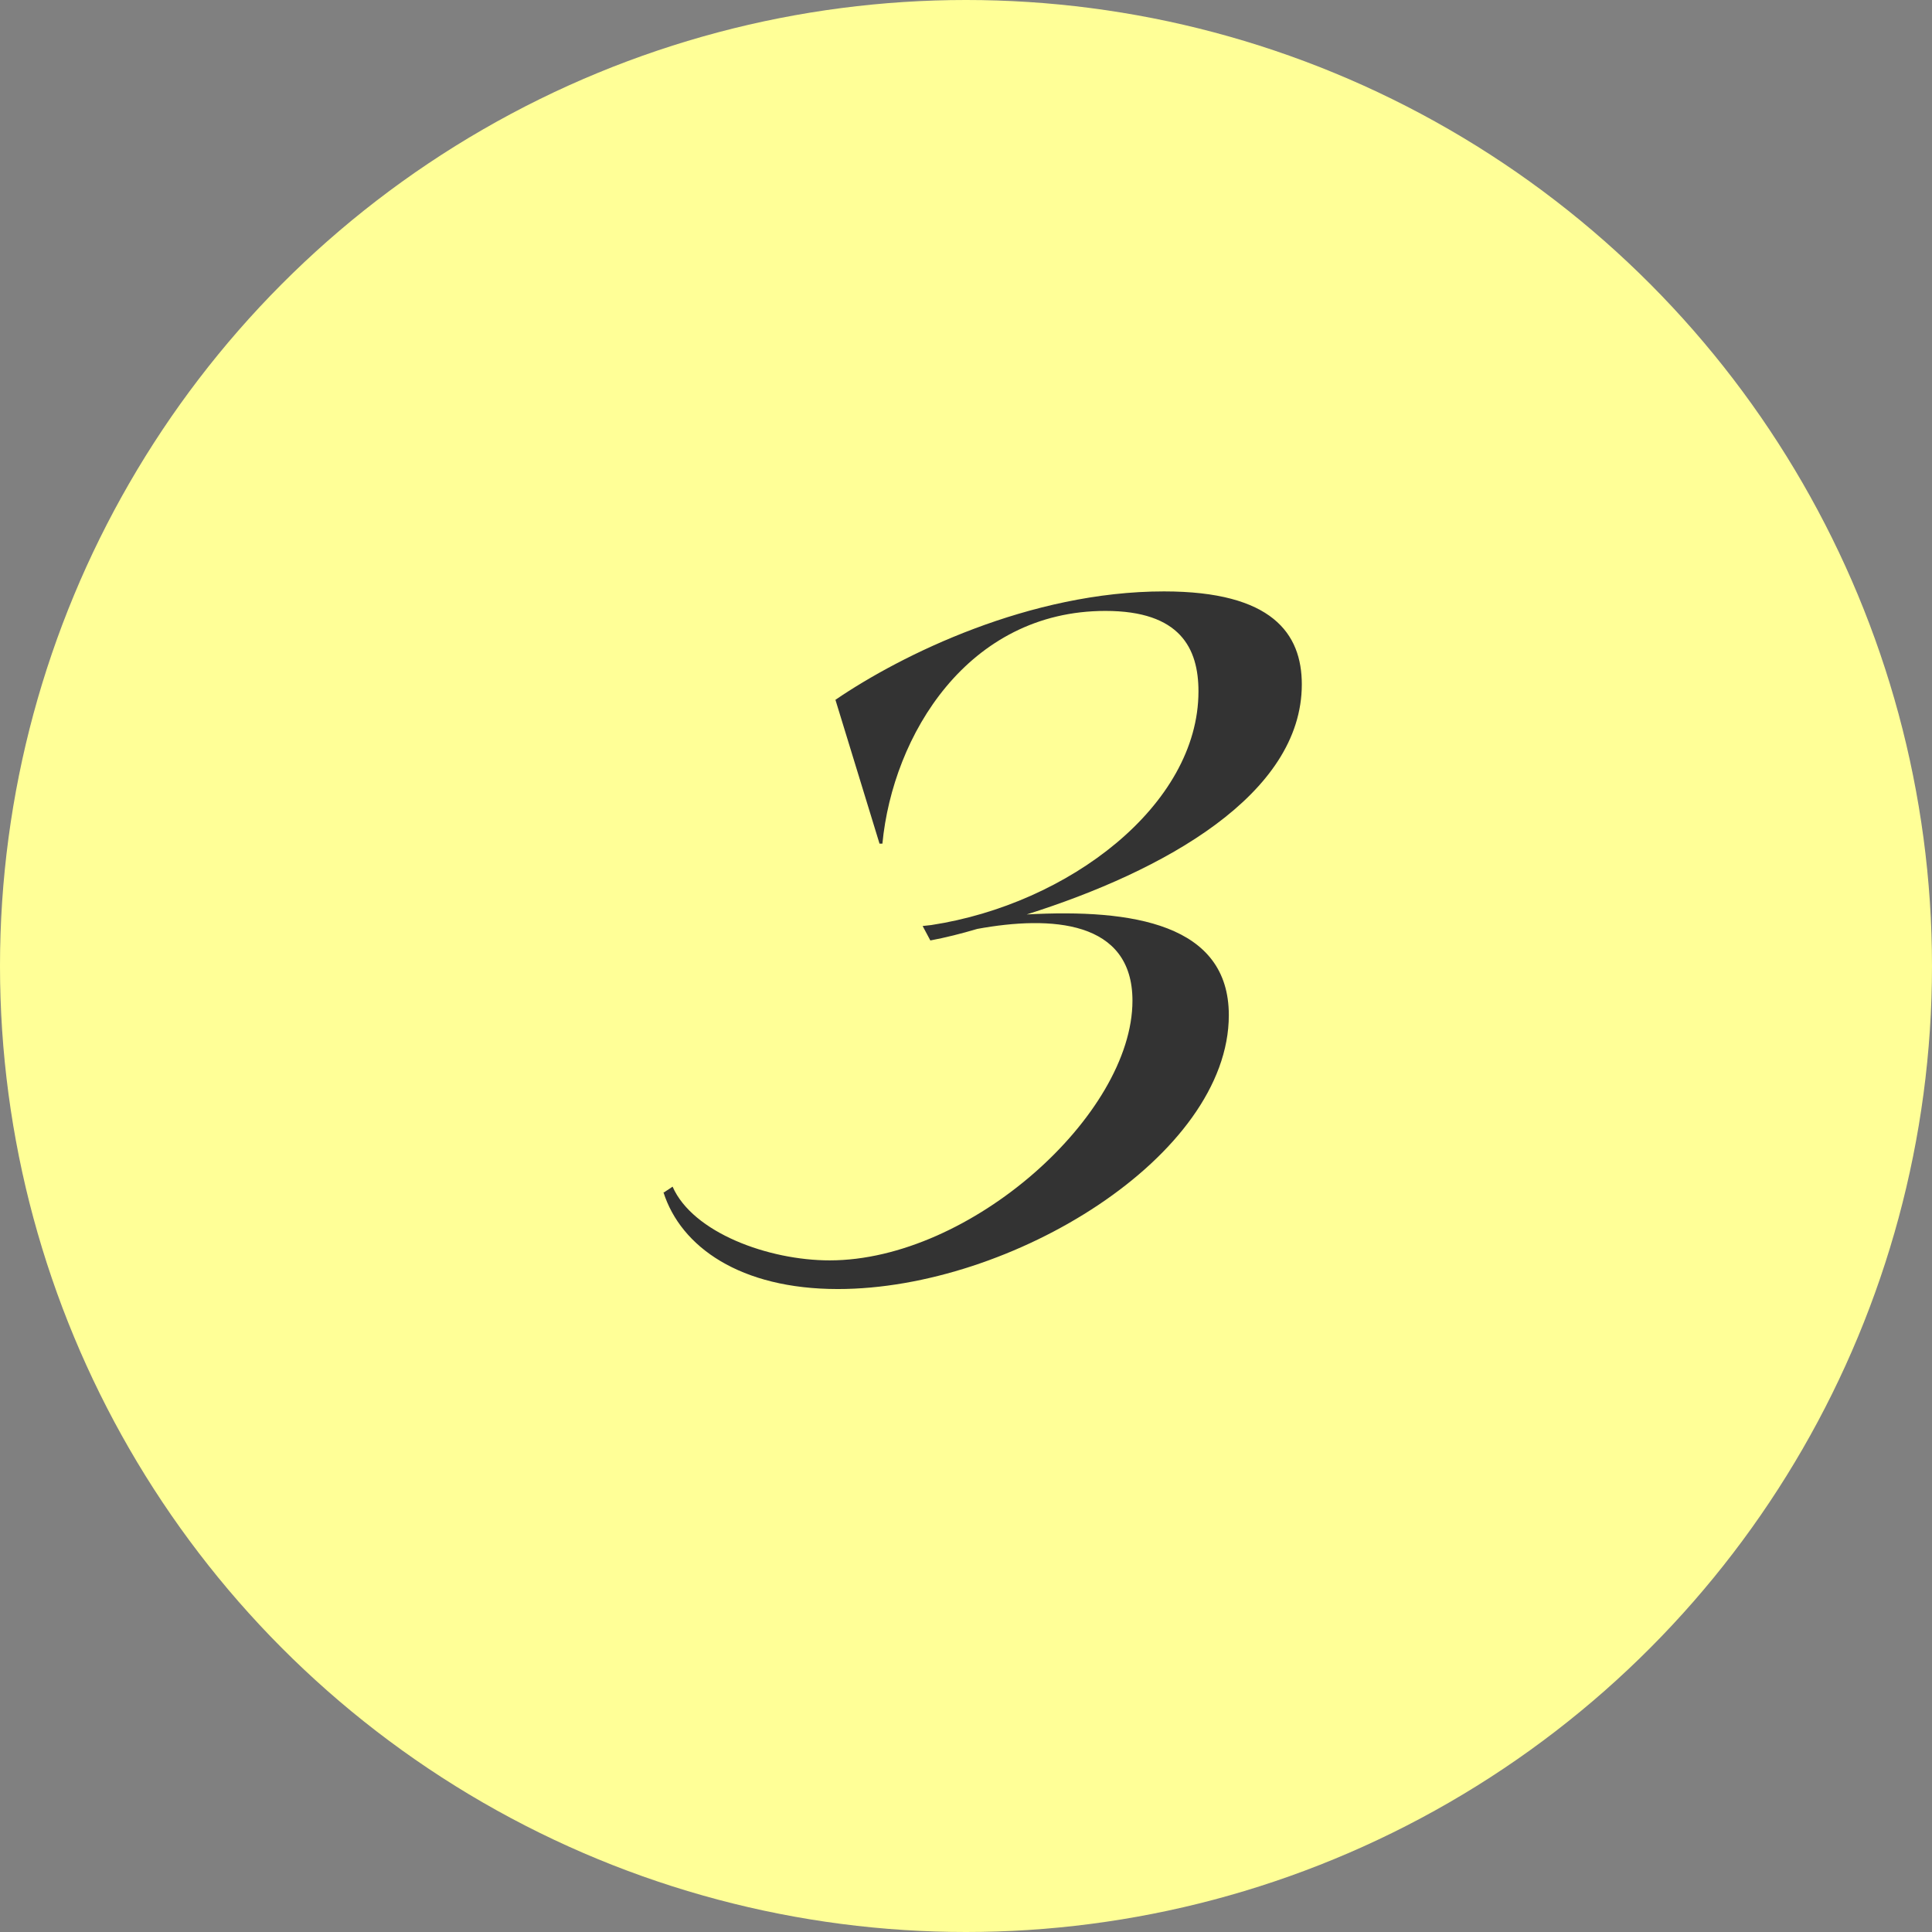
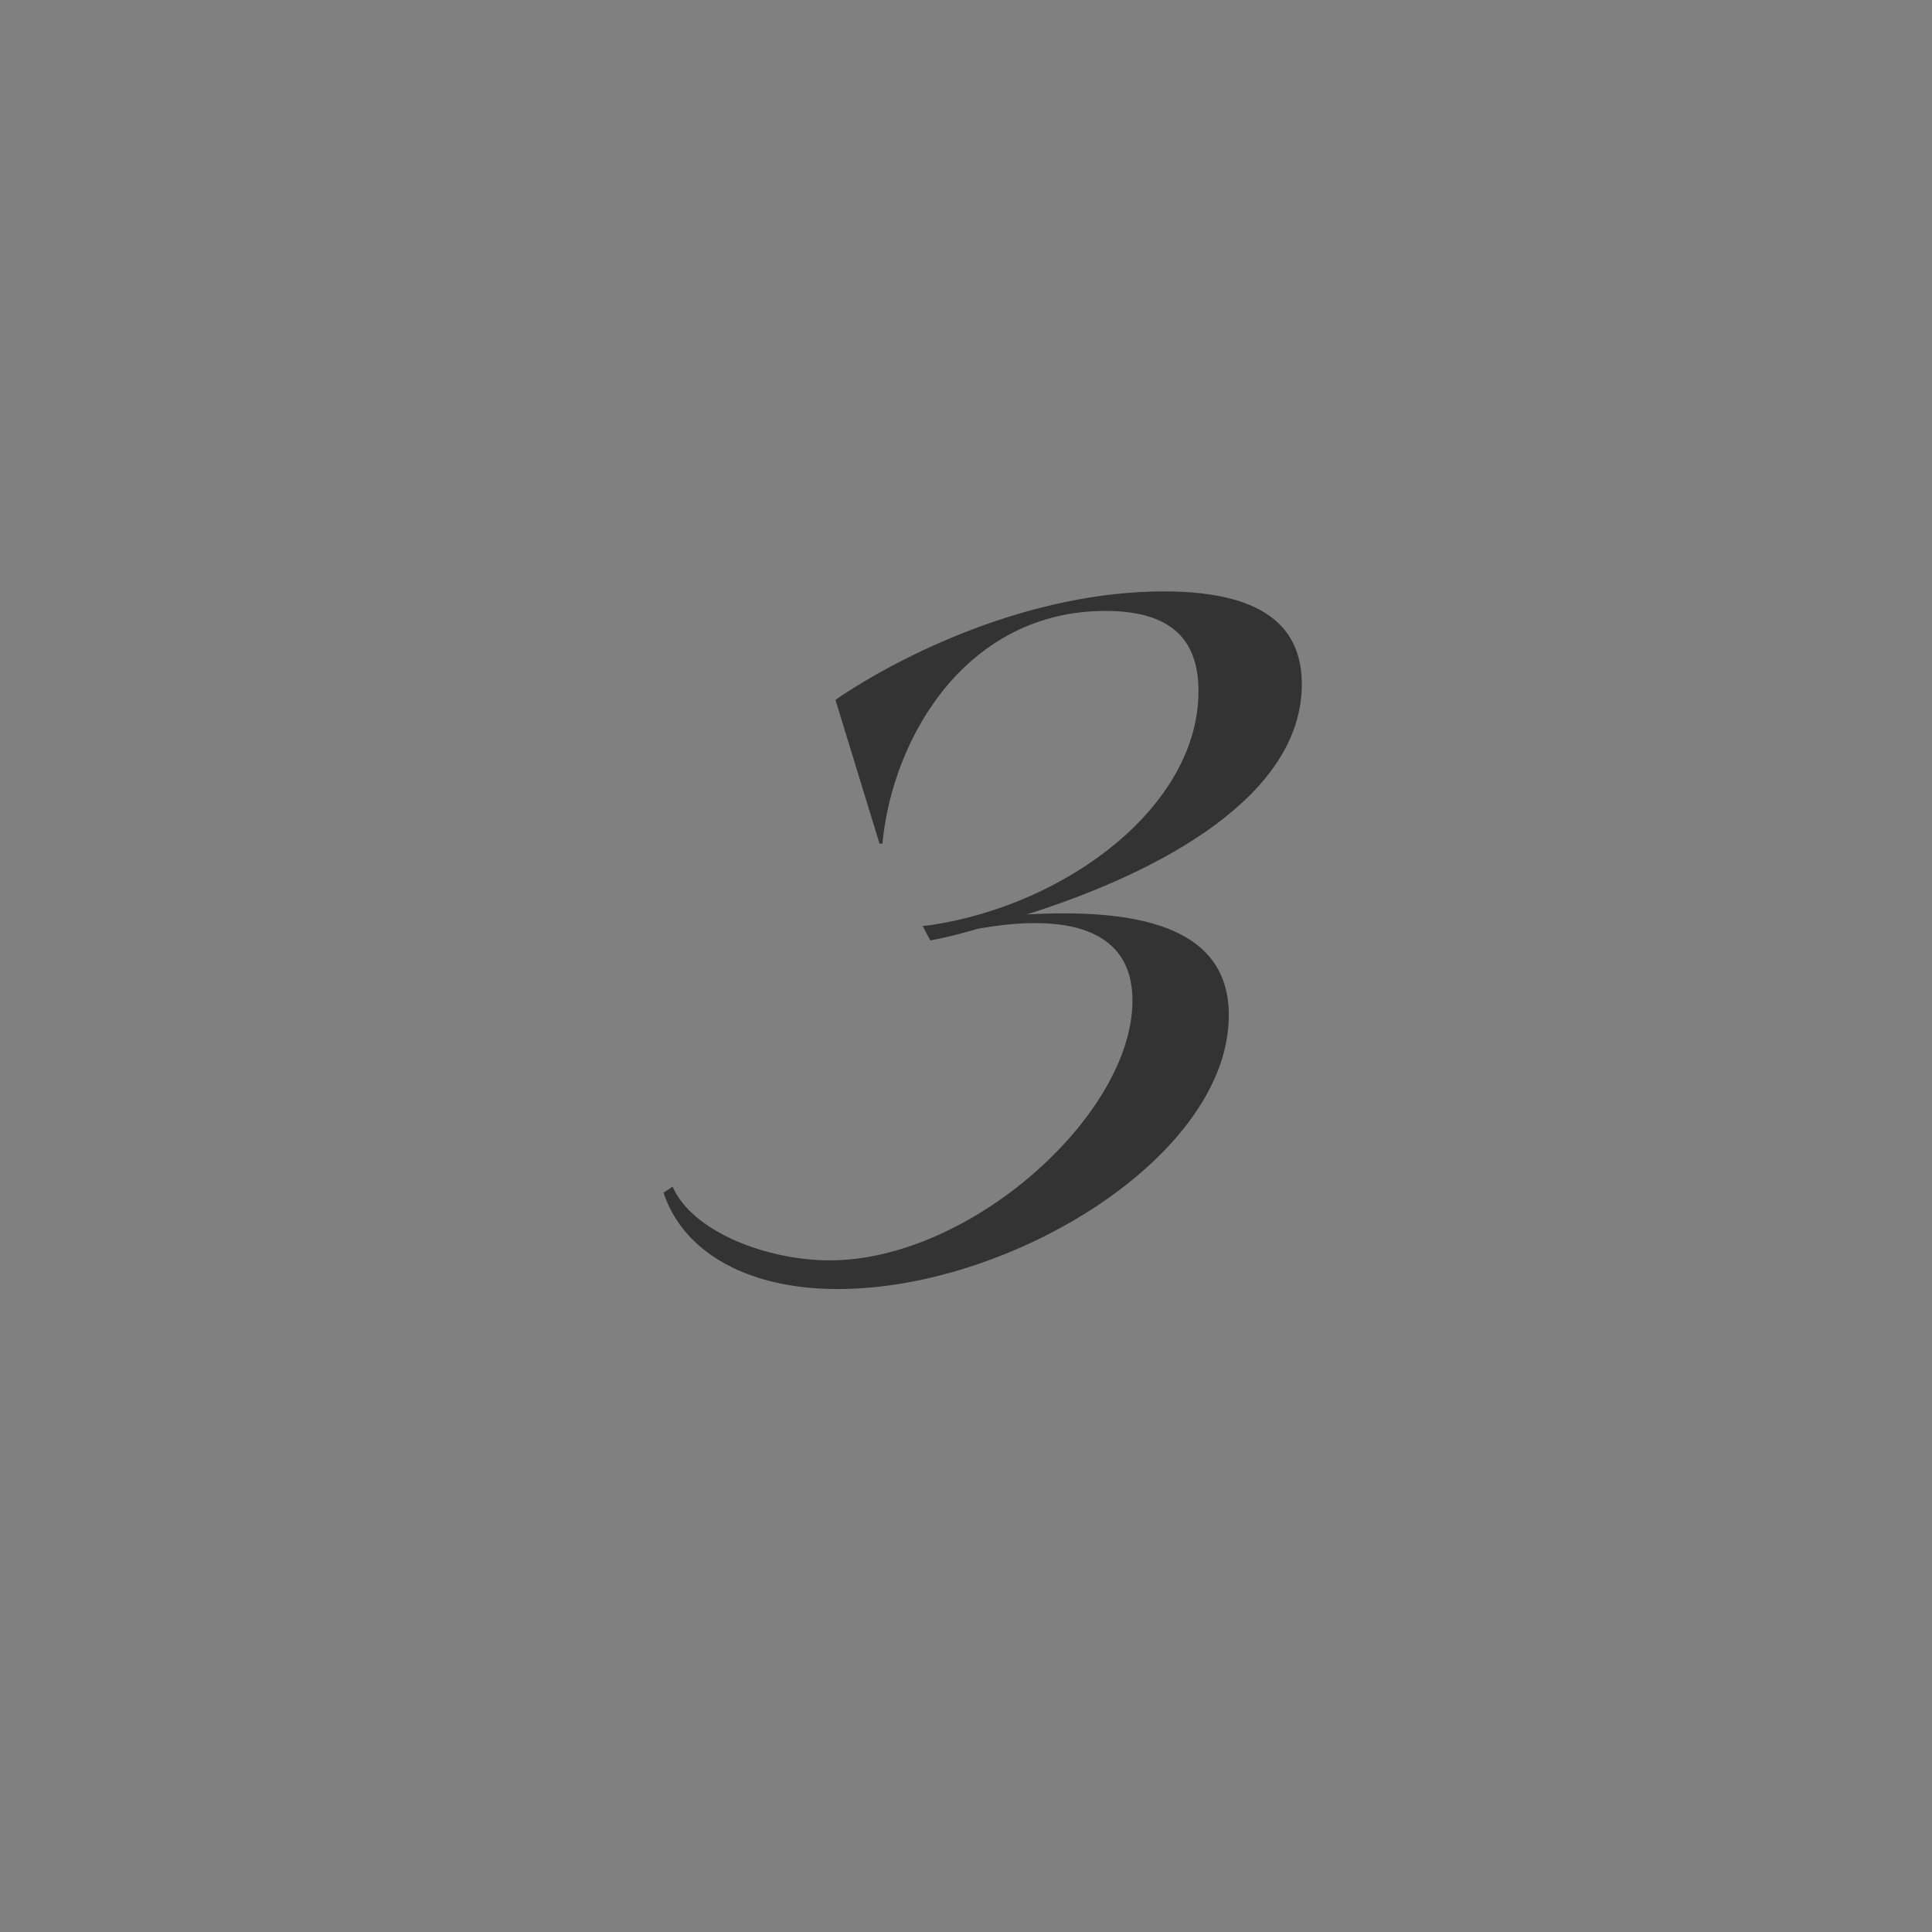
<svg xmlns="http://www.w3.org/2000/svg" id="_レイヤー_2" data-name="レイヤー_2" viewBox="0 0 80.2 80.2">
  <rect x="0" y="0" width="80.2" height="80.2" fill="#808080" stroke="none" />
  <defs>
    <style>
      .cls-1 {
        fill: #ffff97;
      }

      .cls-2 {
        fill: #333;
      }
    </style>
  </defs>
  <g id="_レイヤー_5" data-name="レイヤー_5">
    <g id="_レイヤー_1-2">
-       <circle class="cls-1" cx="40.1" cy="40.1" r="40.1" />
      <path class="cls-2" d="M27.56,49.5l.36-.24c.84,1.91,3.98,3.06,6.52,3.06,5.85,0,12.57-6.05,12.57-10.78,0-3.34-3.38-3.54-6.44-2.98-.68.2-1.31.36-1.95.48l-.32-.6.36-.04c5.69-.87,11.09-4.97,11.09-9.7,0-1.79-.76-3.34-3.86-3.34-5.72,0-8.83,5.17-9.26,9.66h-.12l-1.83-5.97c2.74-1.87,8.07-4.5,13.64-4.5,4.49,0,5.72,1.75,5.72,3.86,0,4.57-5.72,7.75-11.42,9.55,4.41-.24,8.39.4,8.39,4.18,0,5.85-9.03,11.37-16.23,11.37-4.05,0-6.52-1.75-7.24-4.02h.01Z" />
    </g>
  </g>
</svg>